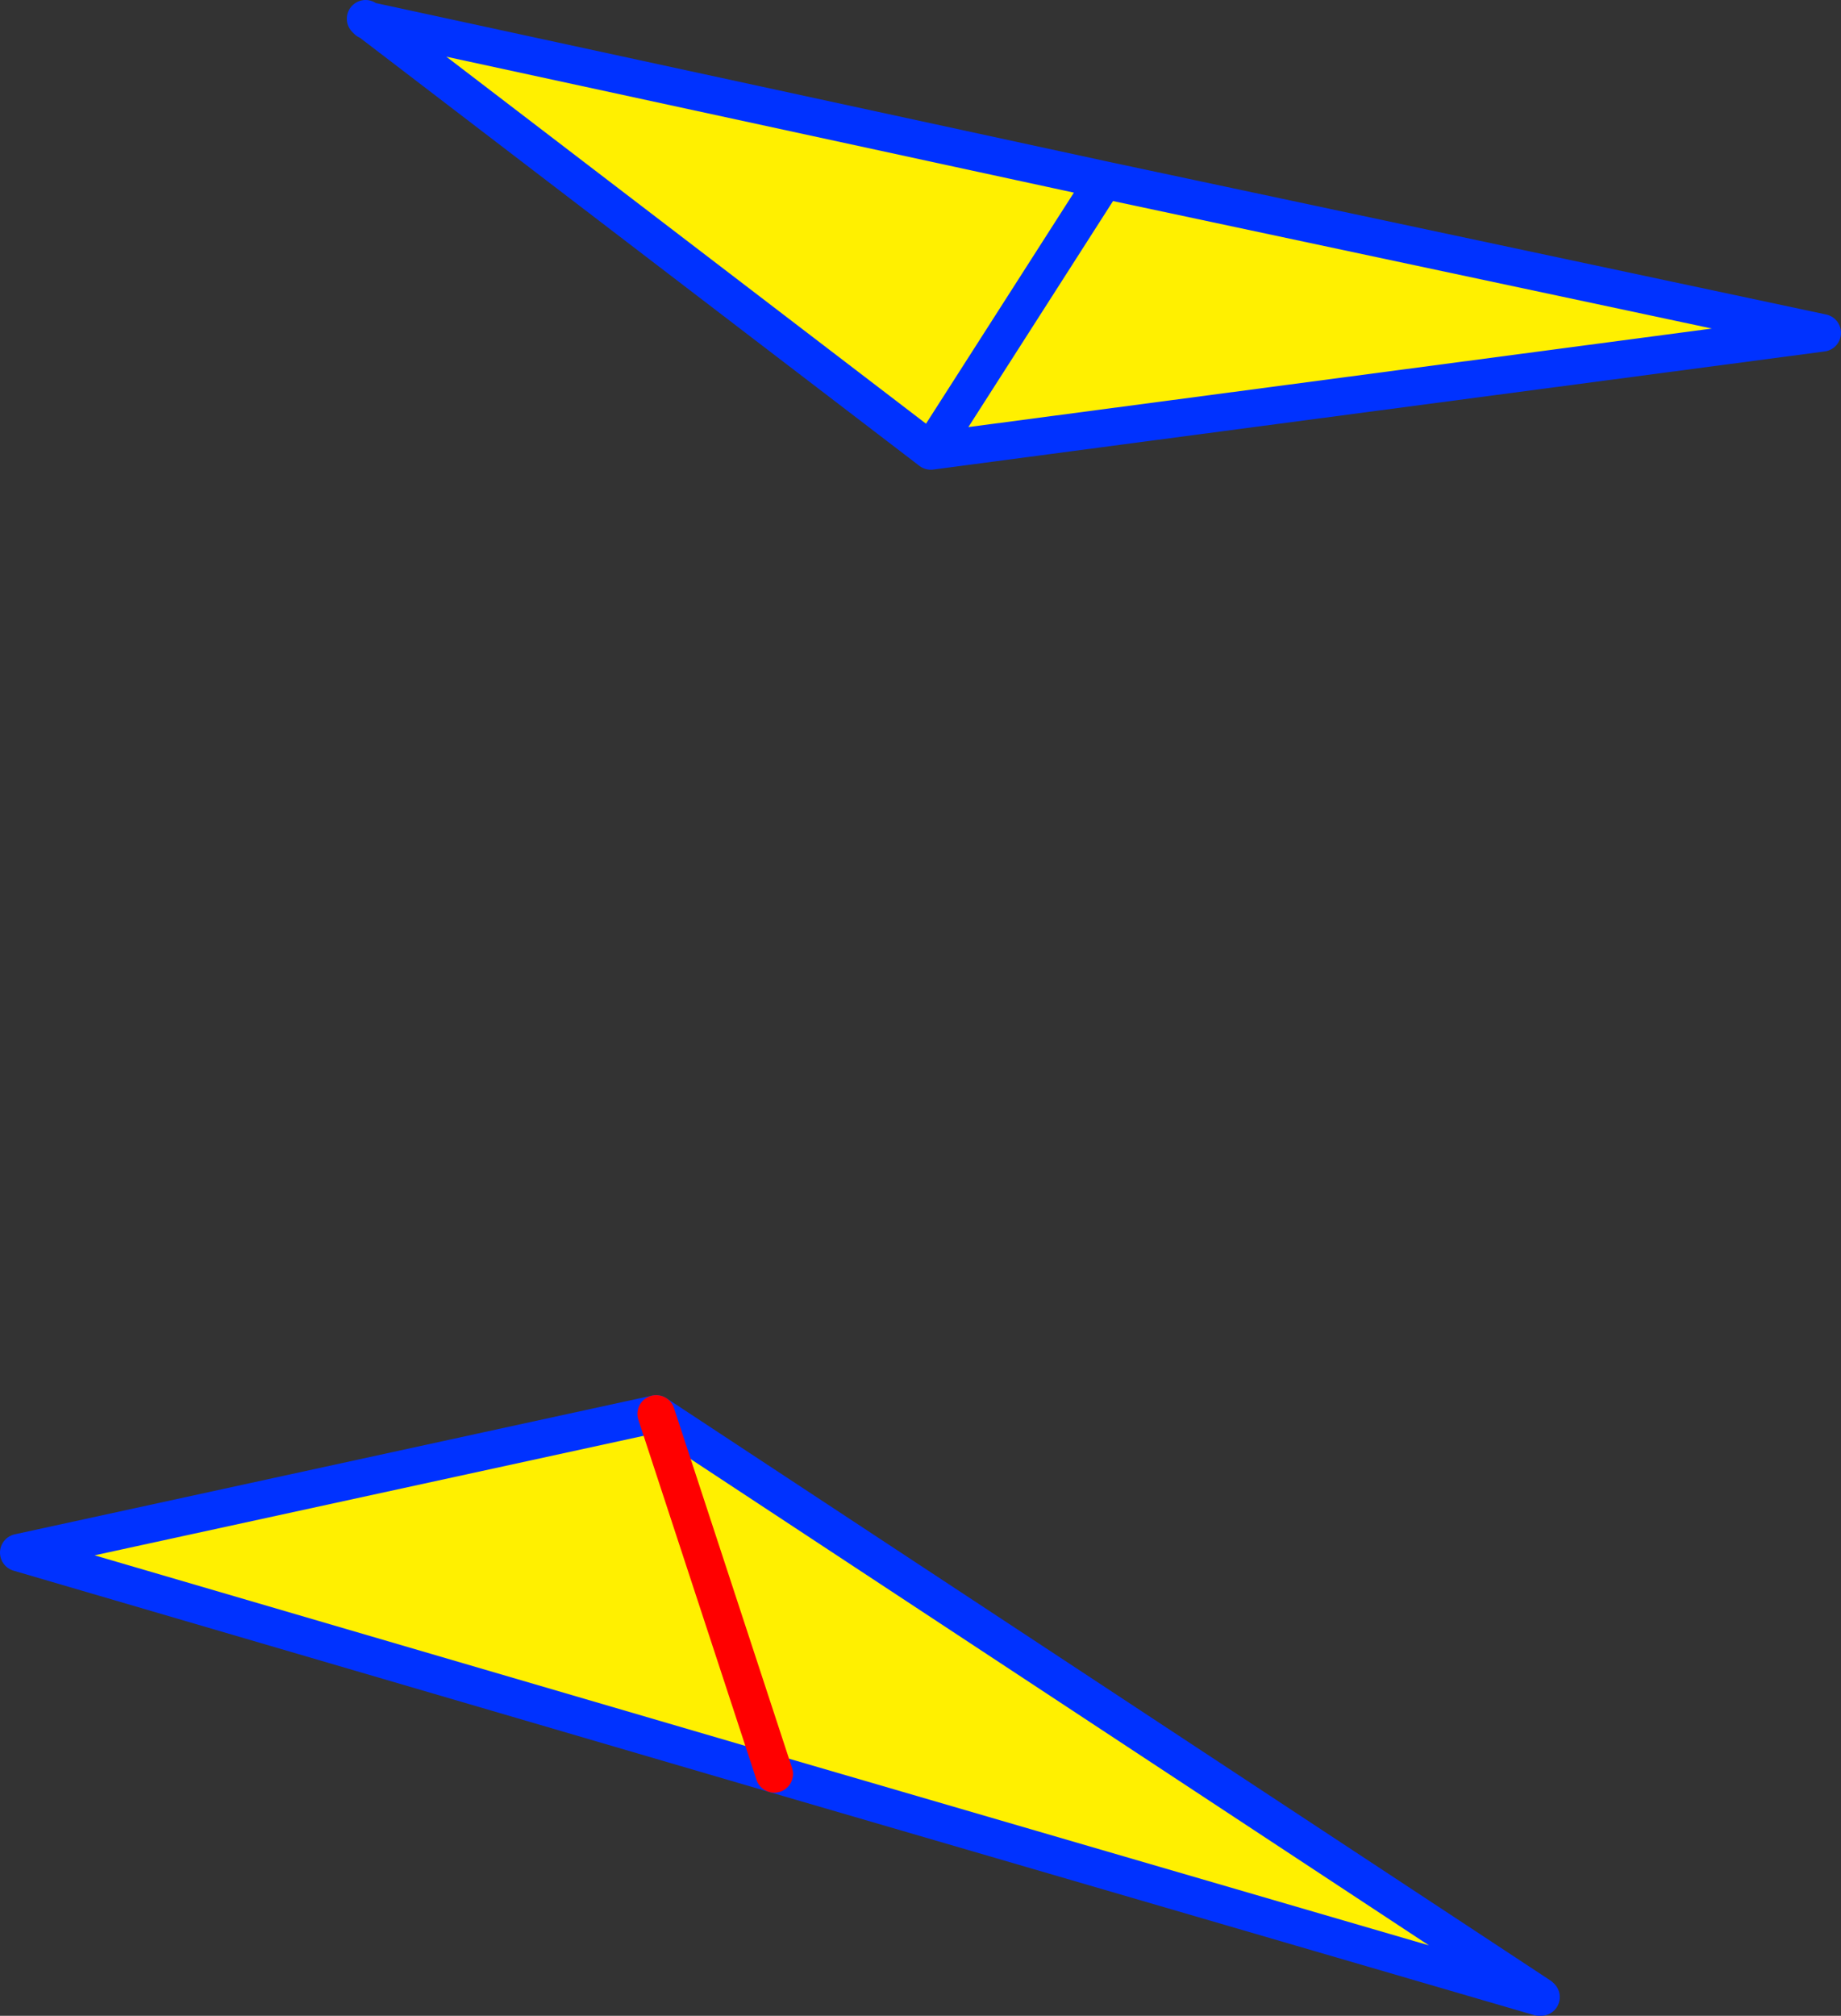
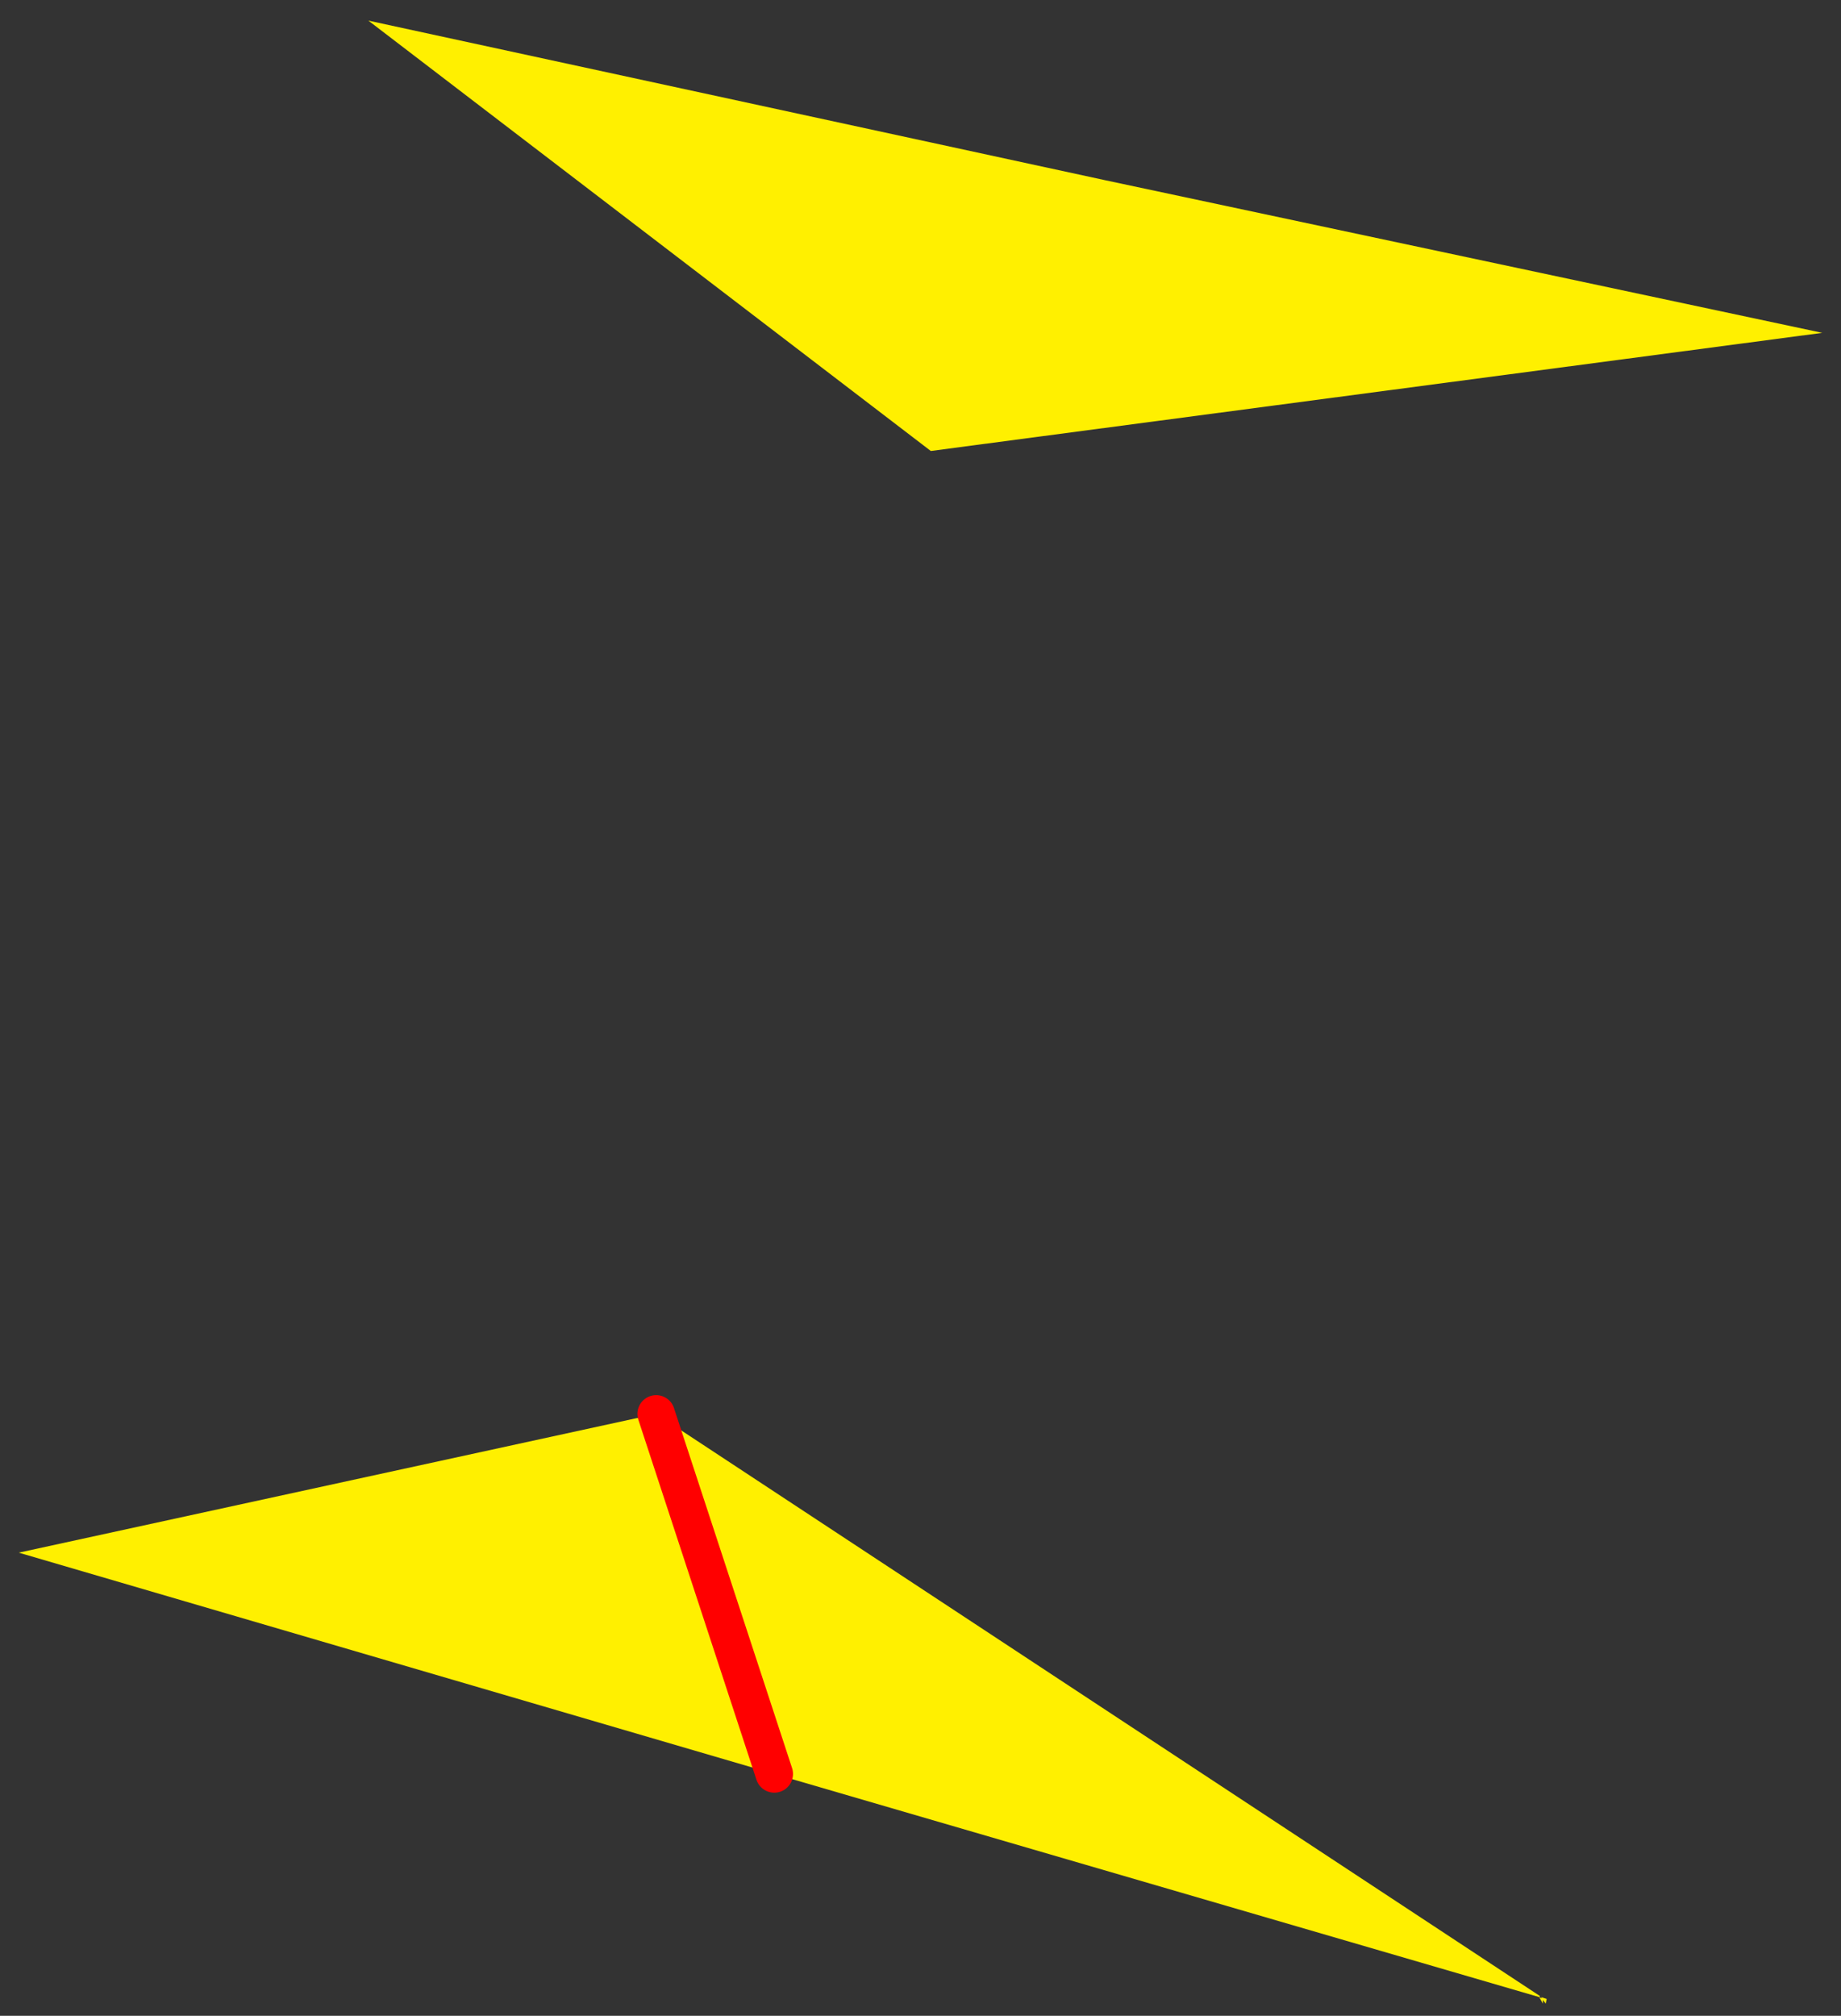
<svg xmlns="http://www.w3.org/2000/svg" height="107.5px" width="98.2px">
  <rect width="100%" height="100%" fill="#333333" stroke="none" />
  <g transform="matrix(1.0, 0.0, 0.0, 1.0, -308.95, -204.9)">
    <path d="M328.6 206.0 L367.85 214.5 406.15 222.65 358.6 228.95 328.6 206.0 M367.85 214.5 L358.6 228.95 367.85 214.5 M391.1 311.35 L391.05 311.4 391.15 311.45 391.2 311.45 391.15 311.4 391.45 311.5 391.4 311.75 391.25 311.55 391.25 311.75 391.05 311.4 350.25 299.5 309.95 287.7 343.95 280.3 391.1 311.35 M350.25 299.5 L343.95 280.3 350.25 299.5" fill="#fff000" fill-rule="evenodd" stroke="none" />
-     <path d="M328.6 206.0 L328.55 206.0 328.45 205.9 328.6 206.0 367.85 214.5 406.15 222.65 358.6 228.95 328.6 206.0 M358.6 228.95 L367.85 214.5 M391.15 311.4 L391.1 311.35 343.95 280.3 309.95 287.7 350.25 299.5 391.05 311.4" fill="none" stroke="#0032ff" stroke-linecap="round" stroke-linejoin="round" stroke-width="2.0" />
    <path d="M343.95 280.3 L350.25 299.5" fill="none" stroke="#ff0000" stroke-linecap="round" stroke-linejoin="round" stroke-width="2.0" />
  </g>
</svg>